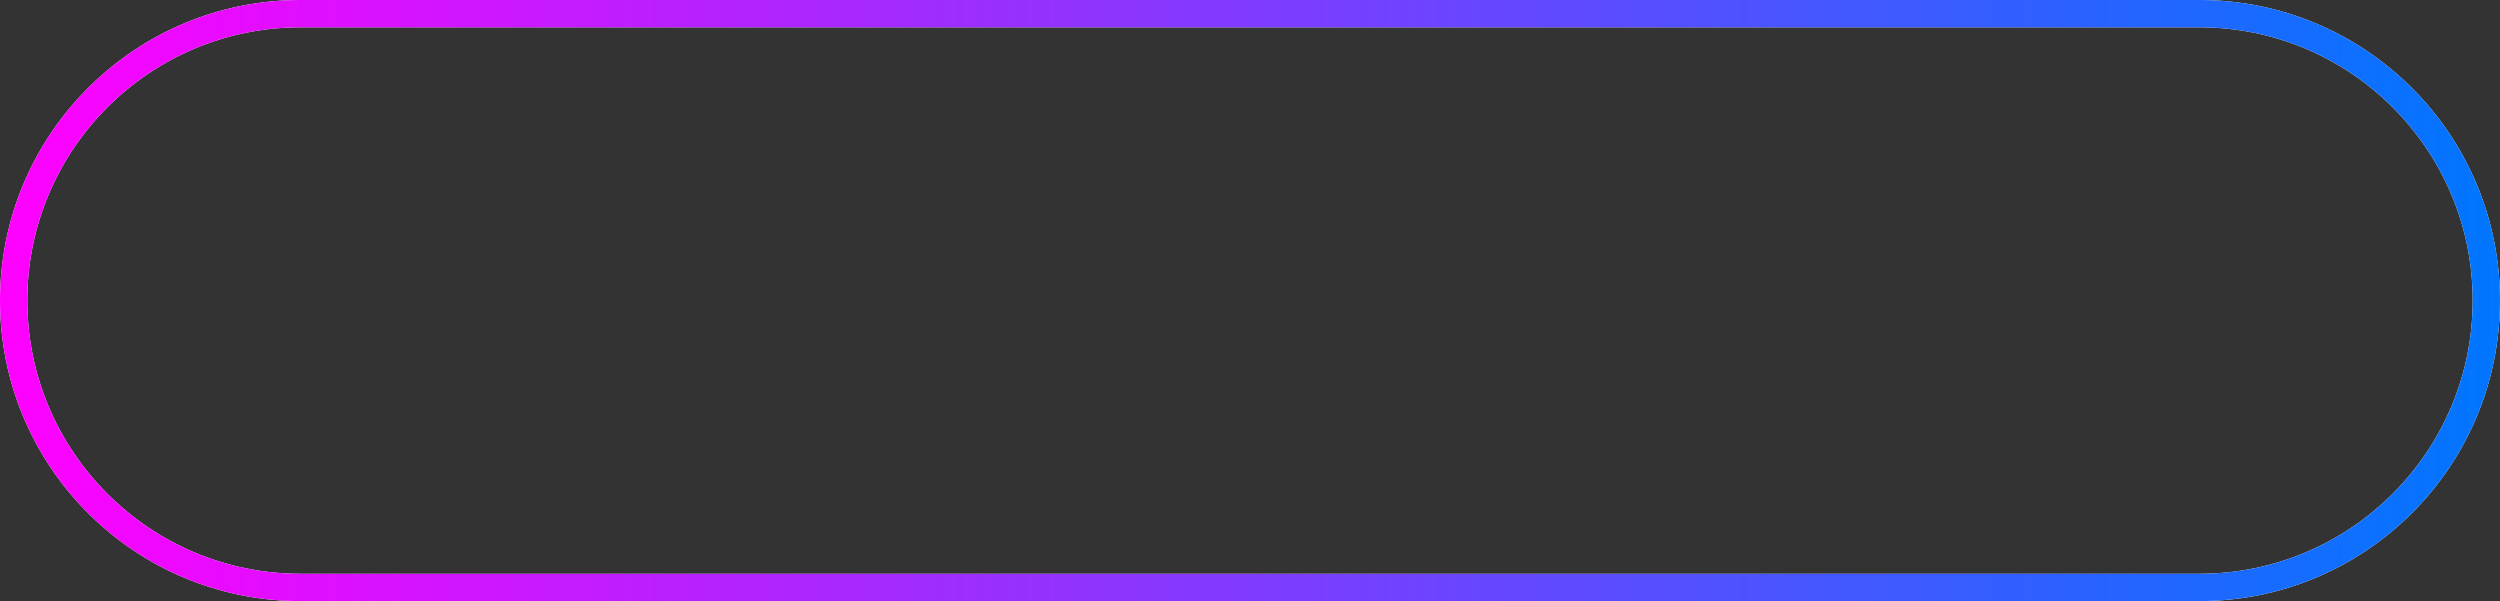
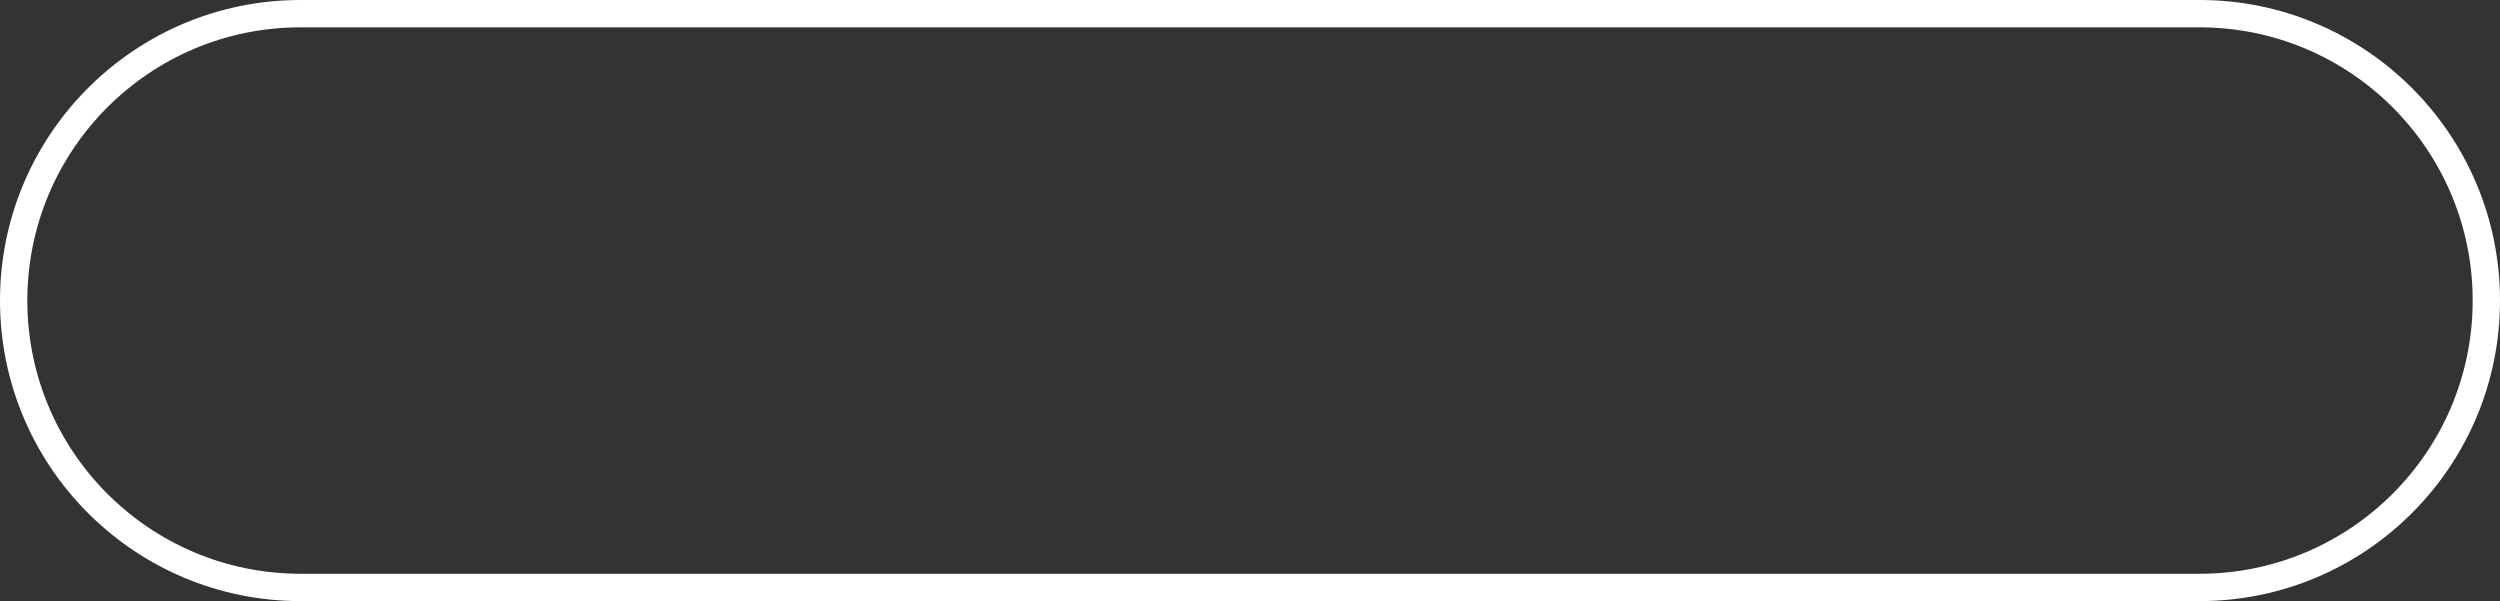
<svg xmlns="http://www.w3.org/2000/svg" fill="none" height="100%" overflow="visible" preserveAspectRatio="none" style="display: block;" viewBox="0 0 183 44" width="100%">
  <rect x="0" y="0" width="183" height="44" fill="#333333" stroke="none" />
  <g id="Union">
    <path d="M161 0C173.15 0 183 9.85 183 22C183 34.15 173.15 44 161 44H22L21.433 43.993C9.545 43.692 0 33.961 0 22C0 10.039 9.545 0.308 21.433 0.007L22 0H161ZM22 2C10.954 2 2 10.954 2 22C2 33.046 10.954 42 22 42H161C172.046 42 181 33.046 181 22C181 10.954 172.046 2 161 2H22Z" fill="white" />
-     <path d="M161 0C173.15 0 183 9.85 183 22C183 34.15 173.15 44 161 44H22L21.433 43.993C9.545 43.692 0 33.961 0 22C0 10.039 9.545 0.308 21.433 0.007L22 0H161ZM22 2C10.954 2 2 10.954 2 22C2 33.046 10.954 42 22 42H161C172.046 42 181 33.046 181 22C181 10.954 172.046 2 161 2H22Z" fill="url(#paint0_linear_0_94714)" />
  </g>
  <defs>
    <linearGradient gradientUnits="userSpaceOnUse" id="paint0_linear_0_94714" x1="0" x2="183" y1="22" y2="22">
      <stop stop-color="#FF00FF" />
      <stop offset="1" stop-color="#0076FF" />
    </linearGradient>
  </defs>
</svg>